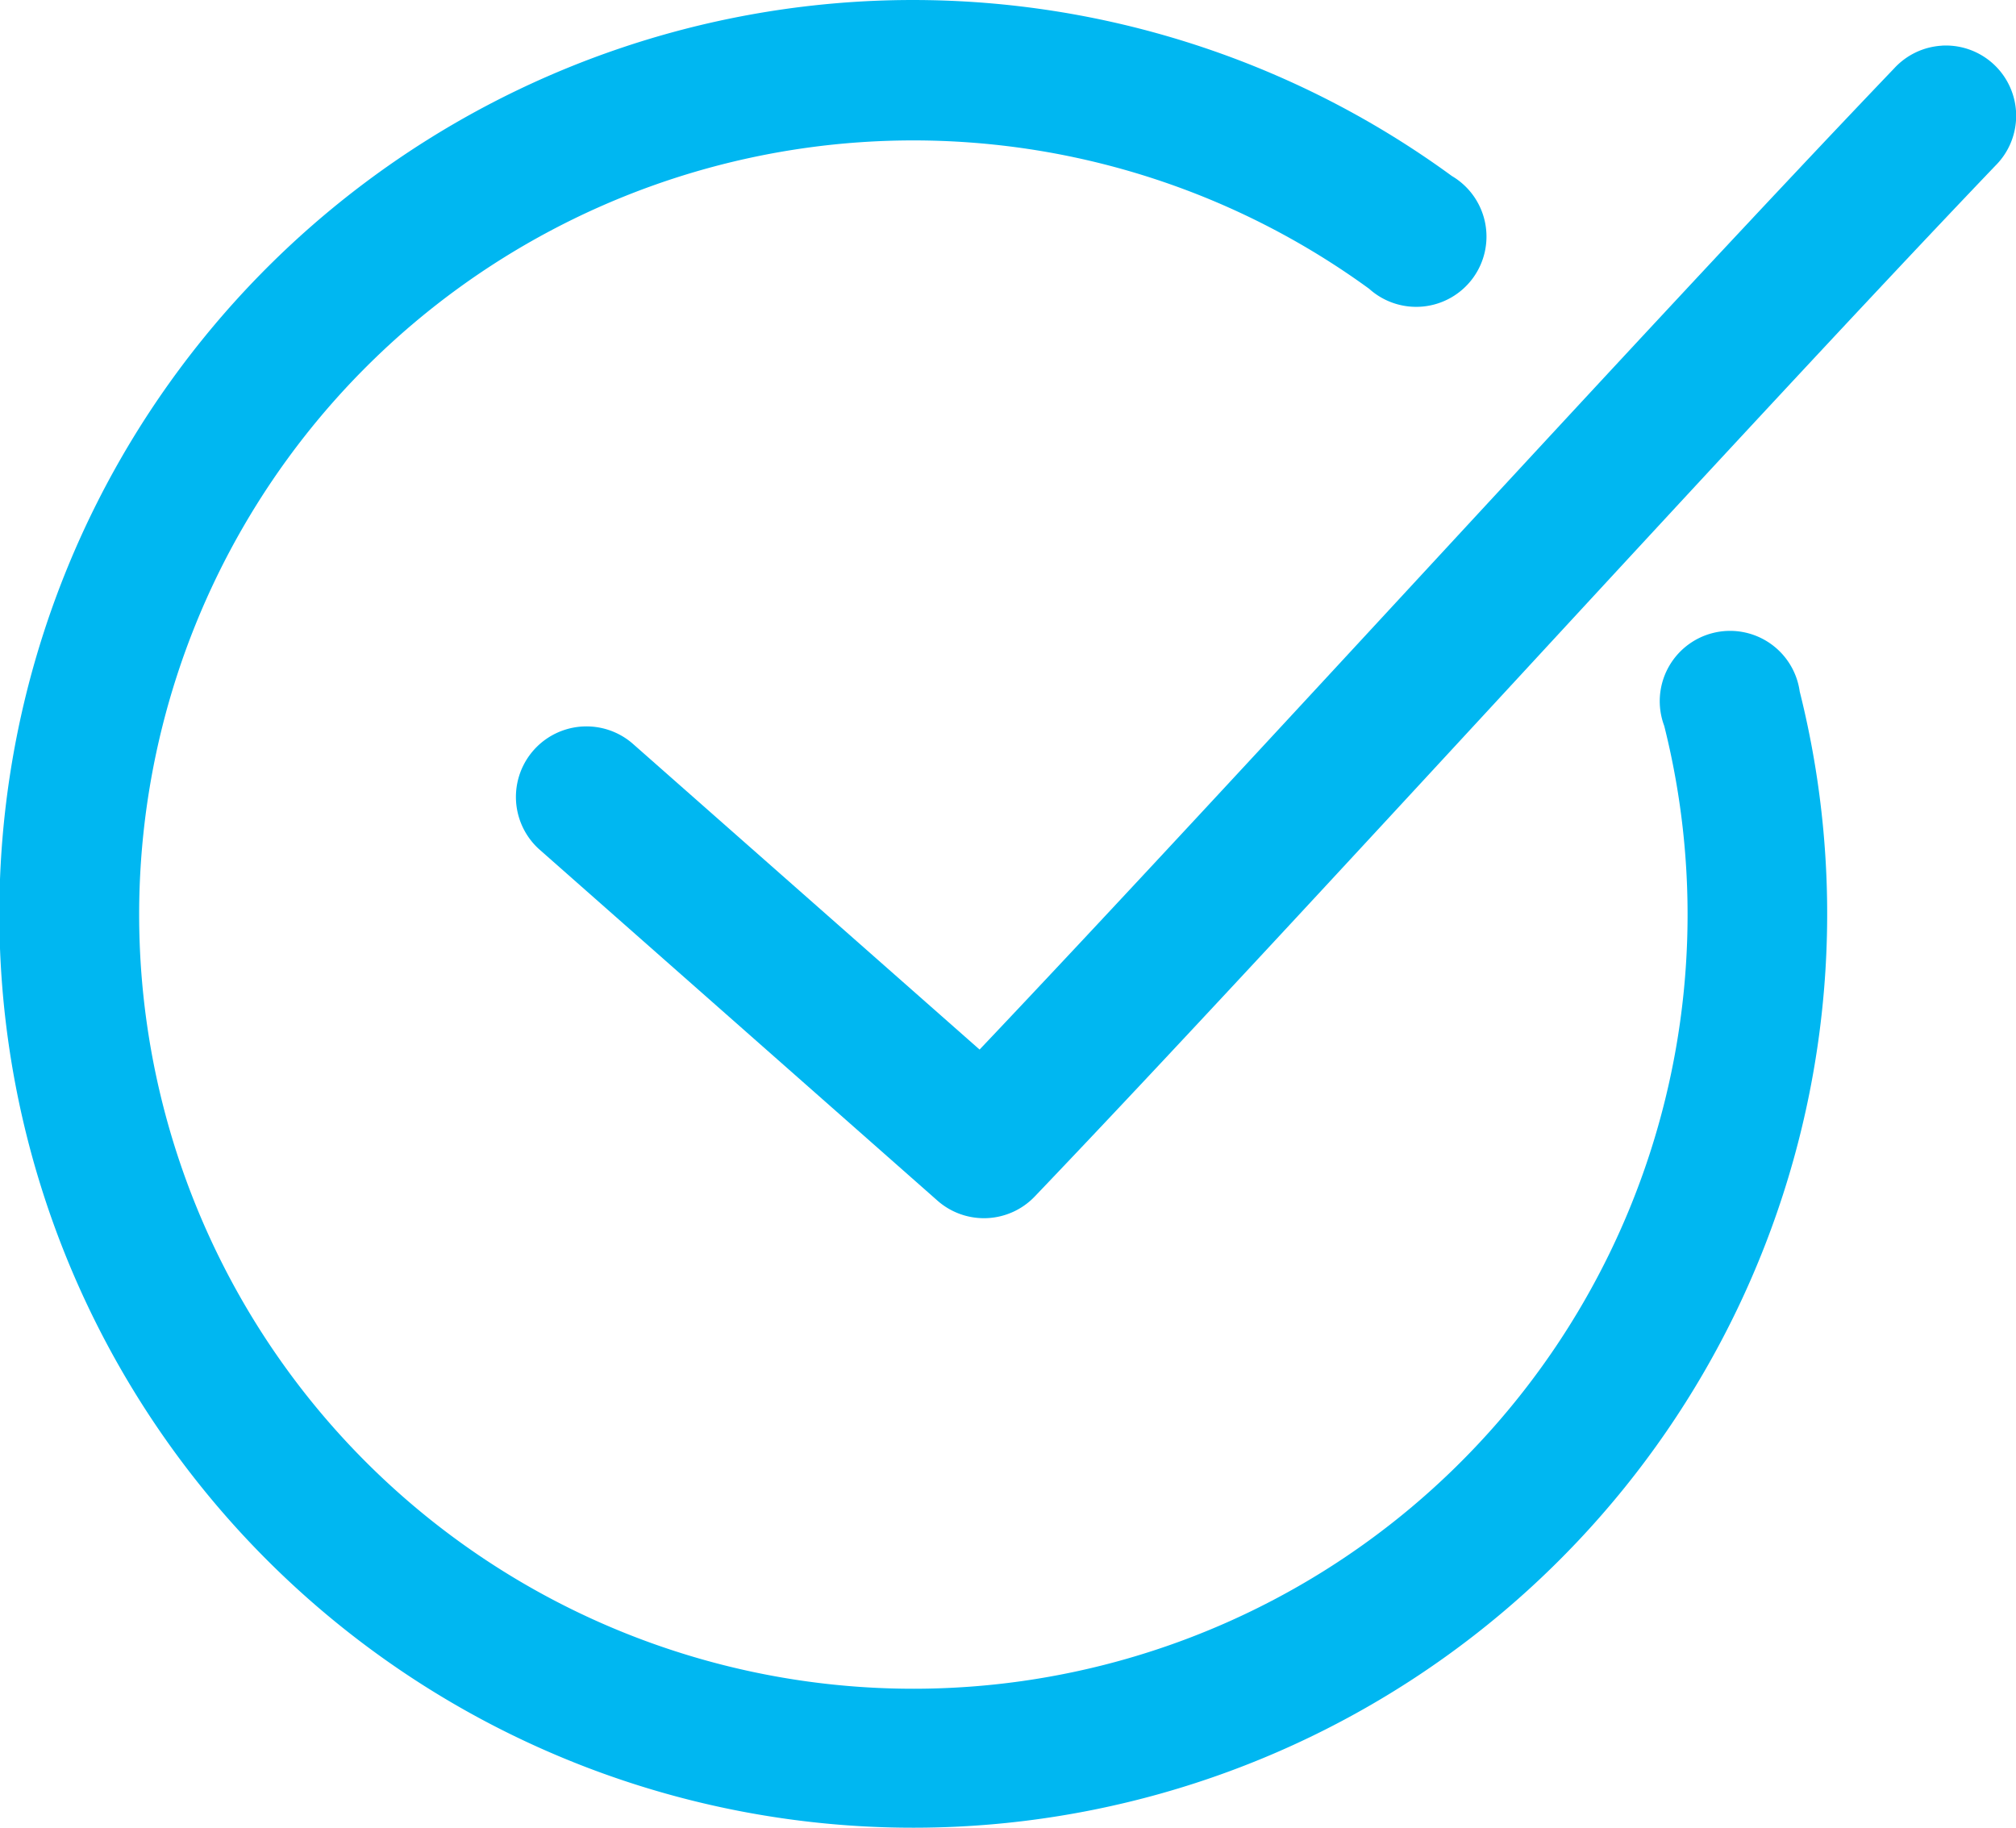
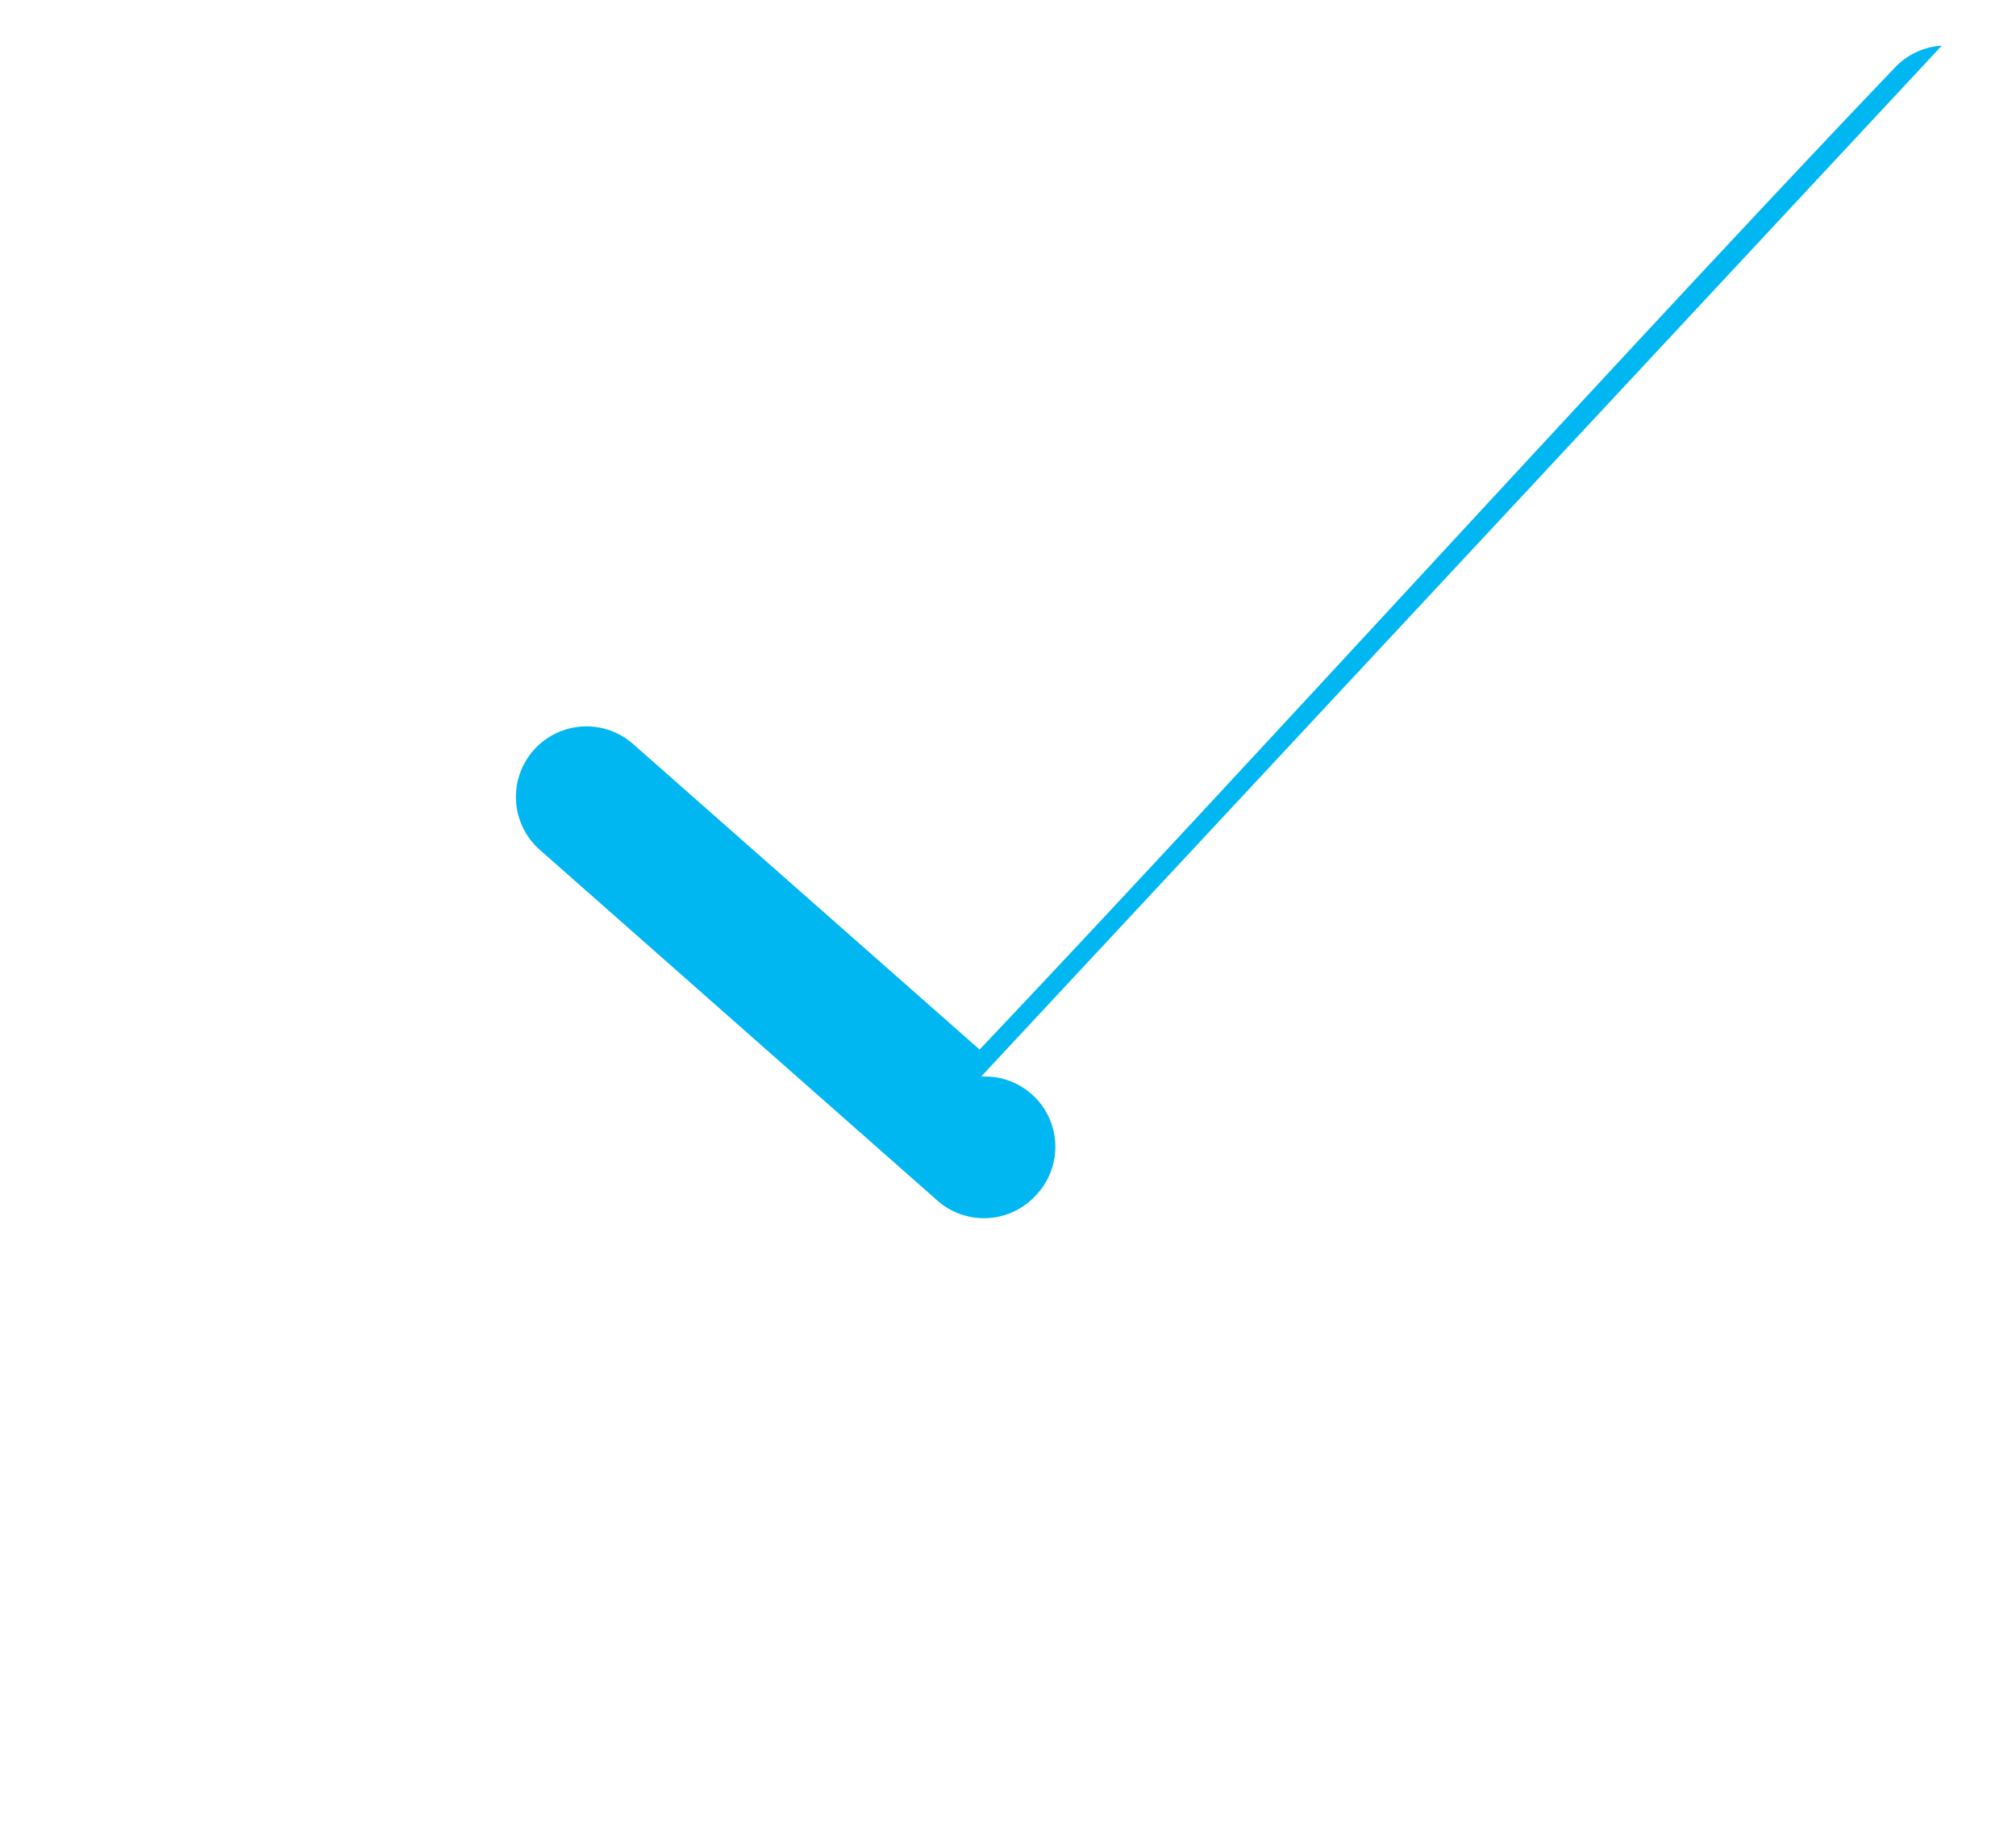
<svg xmlns="http://www.w3.org/2000/svg" width="71.129" height="64.49" viewBox="0 0               71.129 64.49">
  <g>
-     <path fill="#00b7f1" d="M38.392 963.371a32.245 32.245 0 1 0 32.089               24.389 2.481 2.481 0 1 0-4.78 1.214 27.316 27.316 0 1 1-10.412-15.424 2.48               2.48 0 1 0 2.919-3.979 32.239 32.239 0 0 0-19.816-6.2z" transform="translate(-69 -3605.552) translate(62.017 2642.191)" />
-     <path fill="#00b7f1" class="secondary-path" d="M75.493 964.973a2.481 2.481 0 0               0-1.679.8c-8.8 9.2-23.019 24.863-32.269 34.621L29.3 989.595a2.489 2.489 0 0               0-3.307 3.72l14.055 12.4a2.48 2.48 0 0 0 3.436-.129c9.24-9.668 24.765-26.823               33.9-36.378a2.48 2.48 0 0 0-1.886-4.237z" transform="translate(-69 -3605.552)               translate(62.017 2642.191)" />
+     <path fill="#00b7f1" class="secondary-path" d="M75.493 964.973a2.481 2.481 0 0               0-1.679.8c-8.8 9.2-23.019 24.863-32.269 34.621L29.3 989.595a2.489 2.489 0 0               0-3.307 3.72l14.055 12.4a2.48 2.48 0 0 0 3.436-.129a2.48 2.48 0 0 0-1.886-4.237z" transform="translate(-69 -3605.552)               translate(62.017 2642.191)" />
  </g>
</svg>